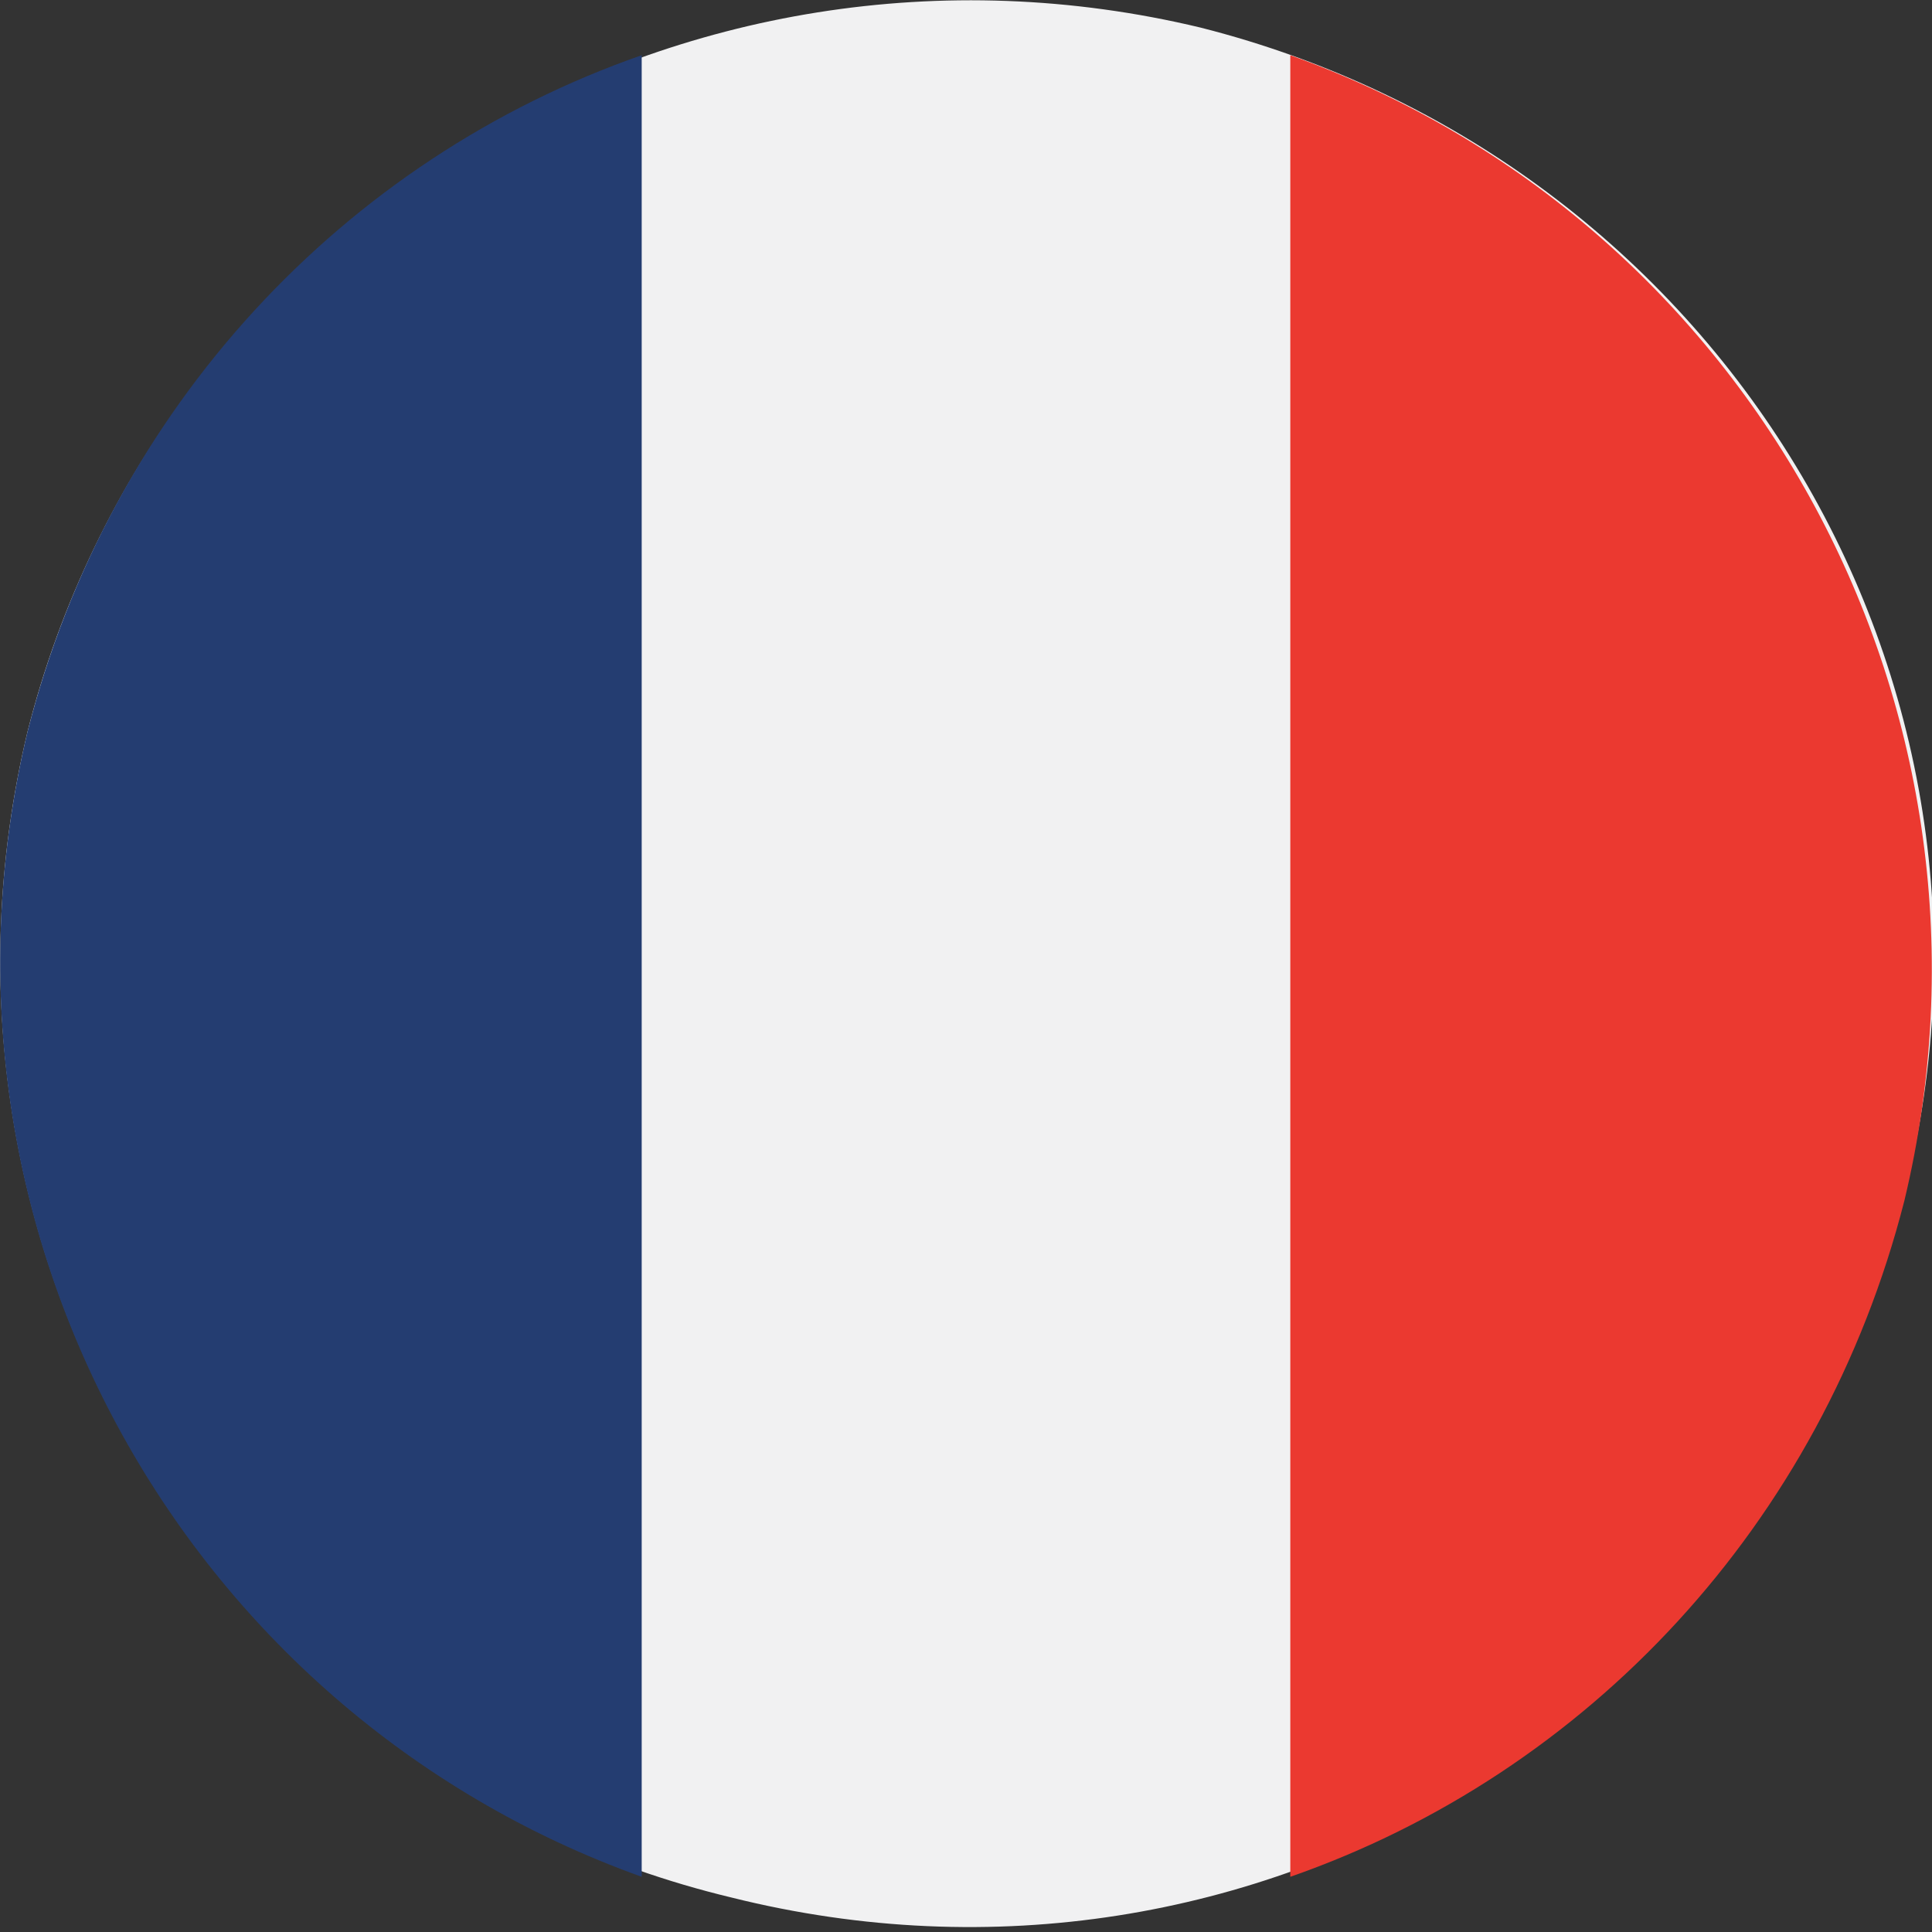
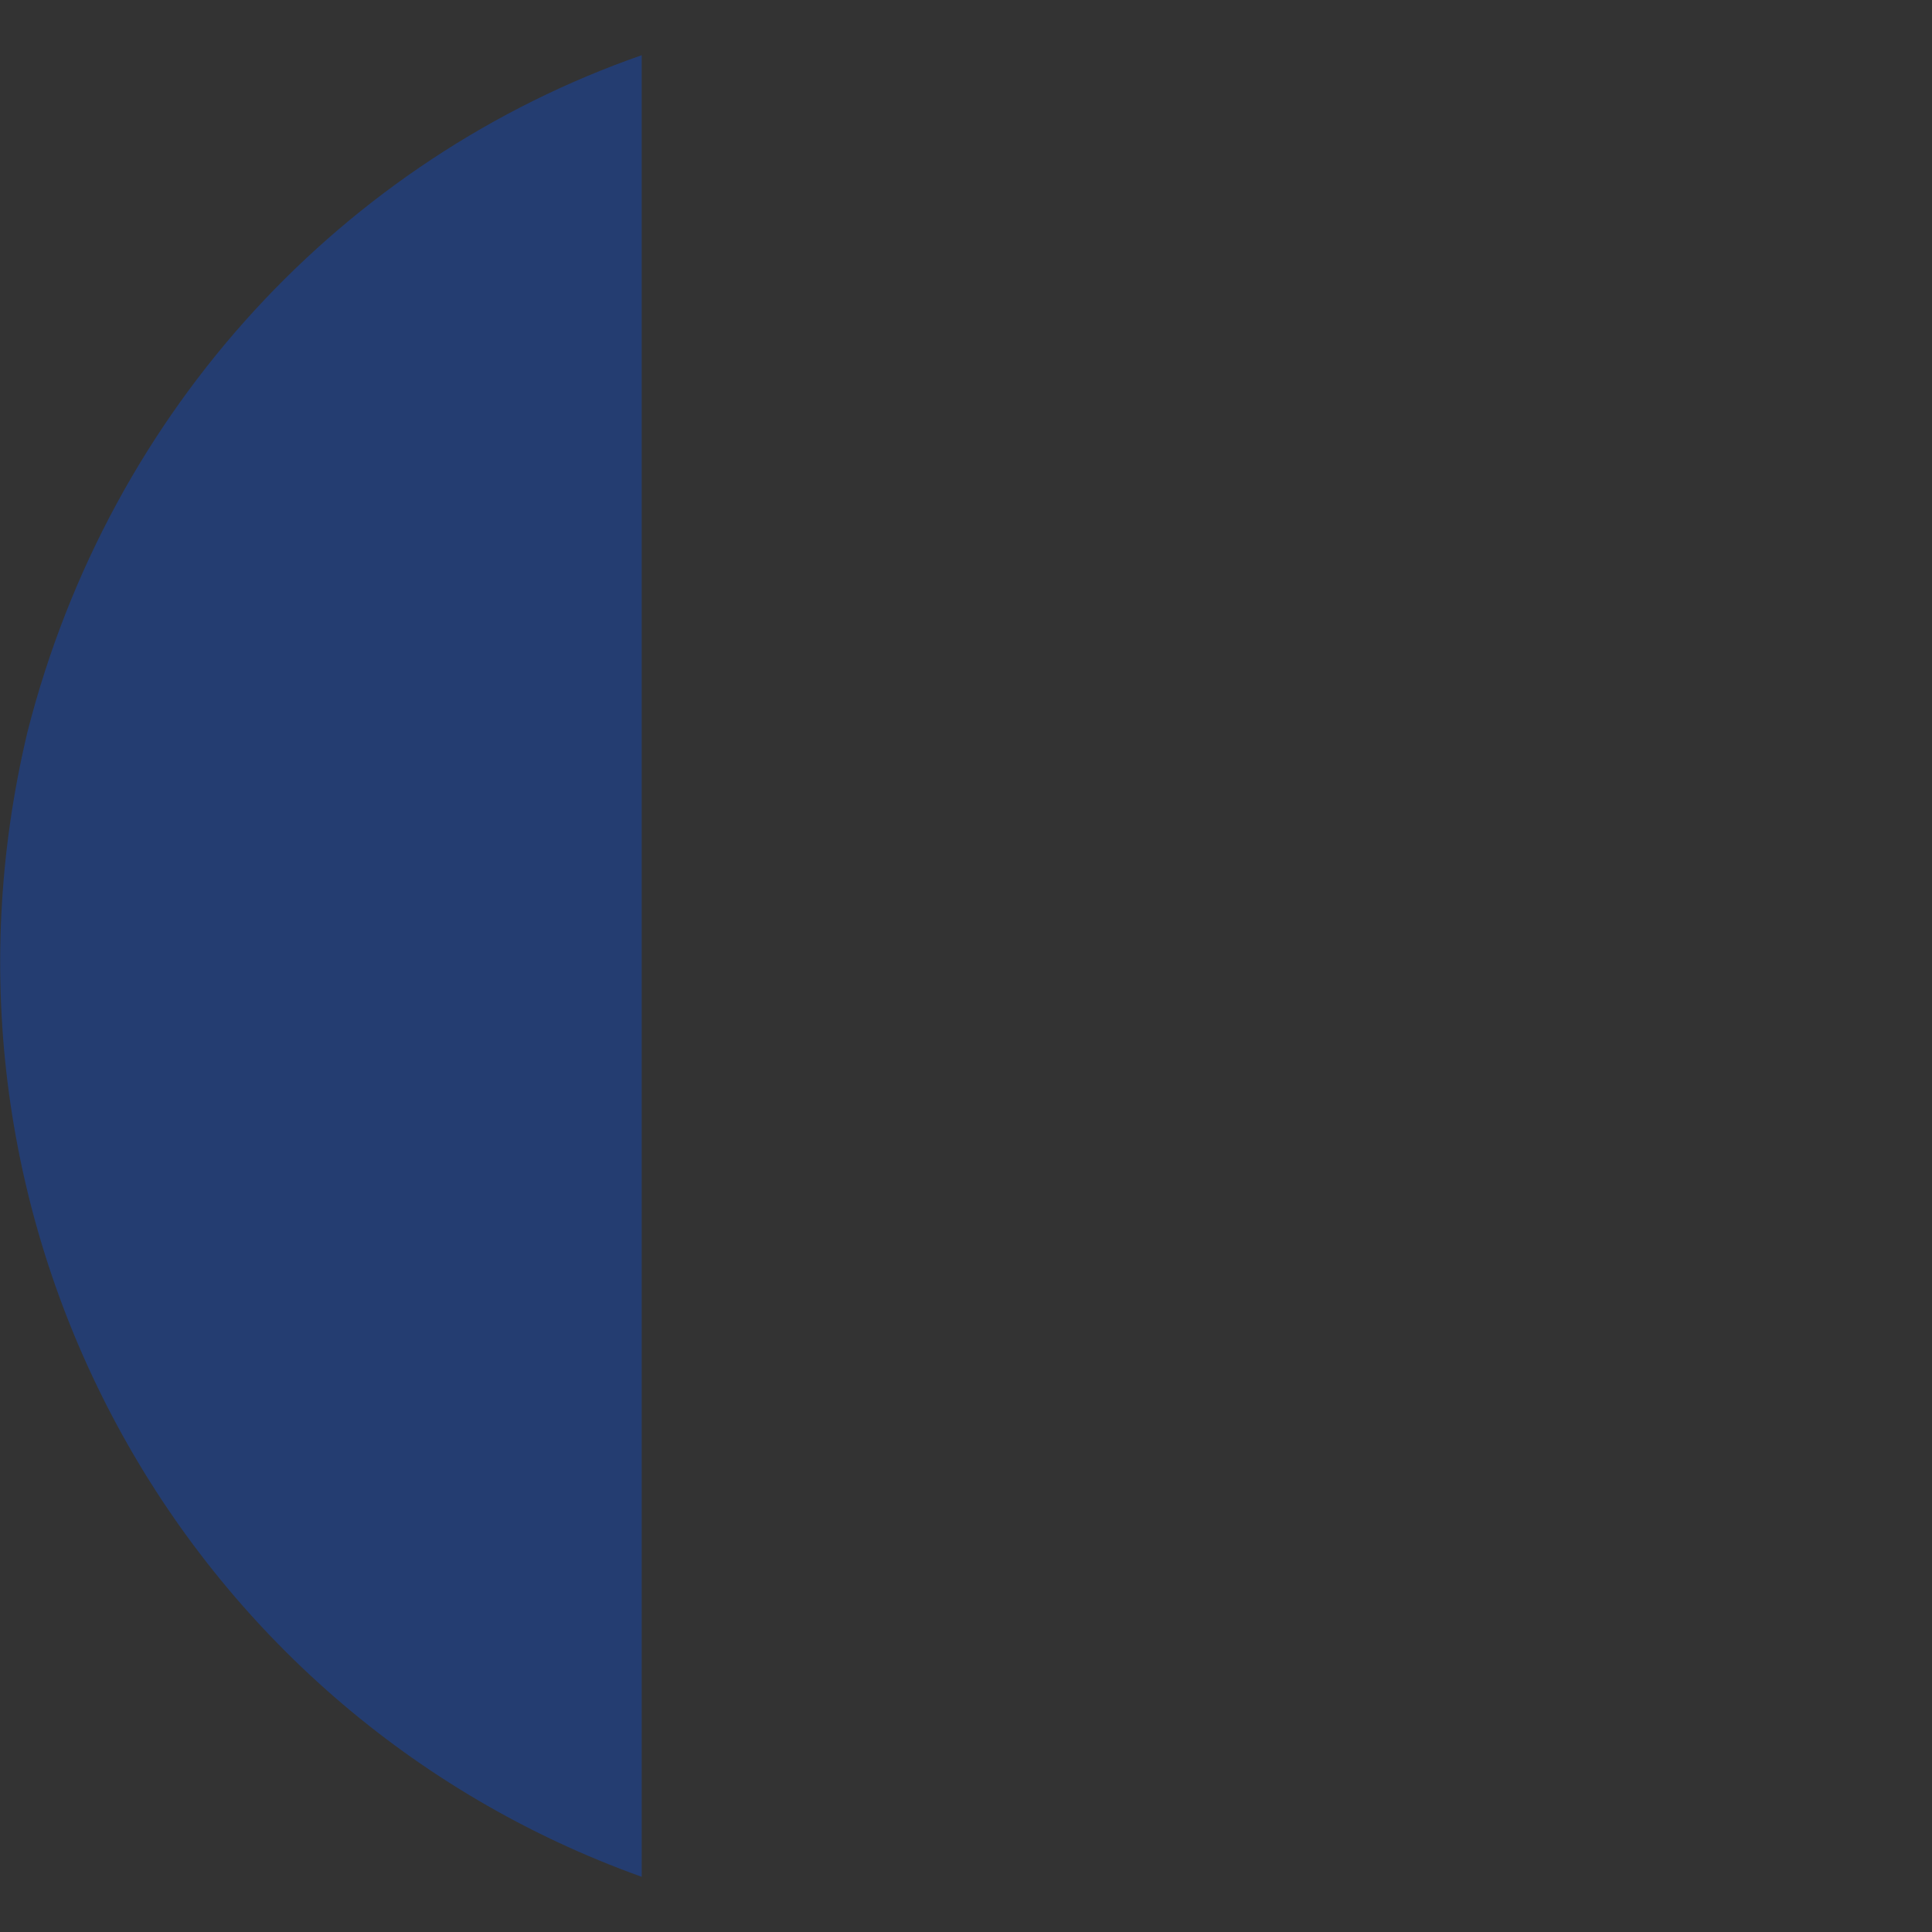
<svg xmlns="http://www.w3.org/2000/svg" version="1.1" id="Calque_1" x="0px" y="0px" viewBox="0 0 28 28" style="enable-background:new 0 0 28 28;" xml:space="preserve">
  <rect x="0" y="0" width="28" height="28" fill="#333333" stroke="none" />
  <style type="text/css">
	.st0{fill:#F1F1F2;}
	.st1{fill:#243D71;}
	.st2{fill:#EB3930;}
</style>
  <g>
    <g>
-       <path class="st0" d="M0.4,10.6C2.3,3.1,9.9-1.4,17.4,0.4c7.5,1.9,12.1,9.4,10.2,16.9c-1.9,7.5-9.4,12.1-17,10.2    C3.1,25.7-1.4,18.1,0.4,10.6" />
      <g>
        <path class="st1" d="M9.3,0.8C5,2.3,1.6,5.9,0.4,10.6c-1.7,7.1,2.2,14.2,8.9,16.6V0.8z" />
-         <path class="st2" d="M18.7,0.8v26.4c4.3-1.5,7.7-5.1,8.9-9.8C29.3,10.3,25.4,3.2,18.7,0.8" />
      </g>
    </g>
  </g>
</svg>